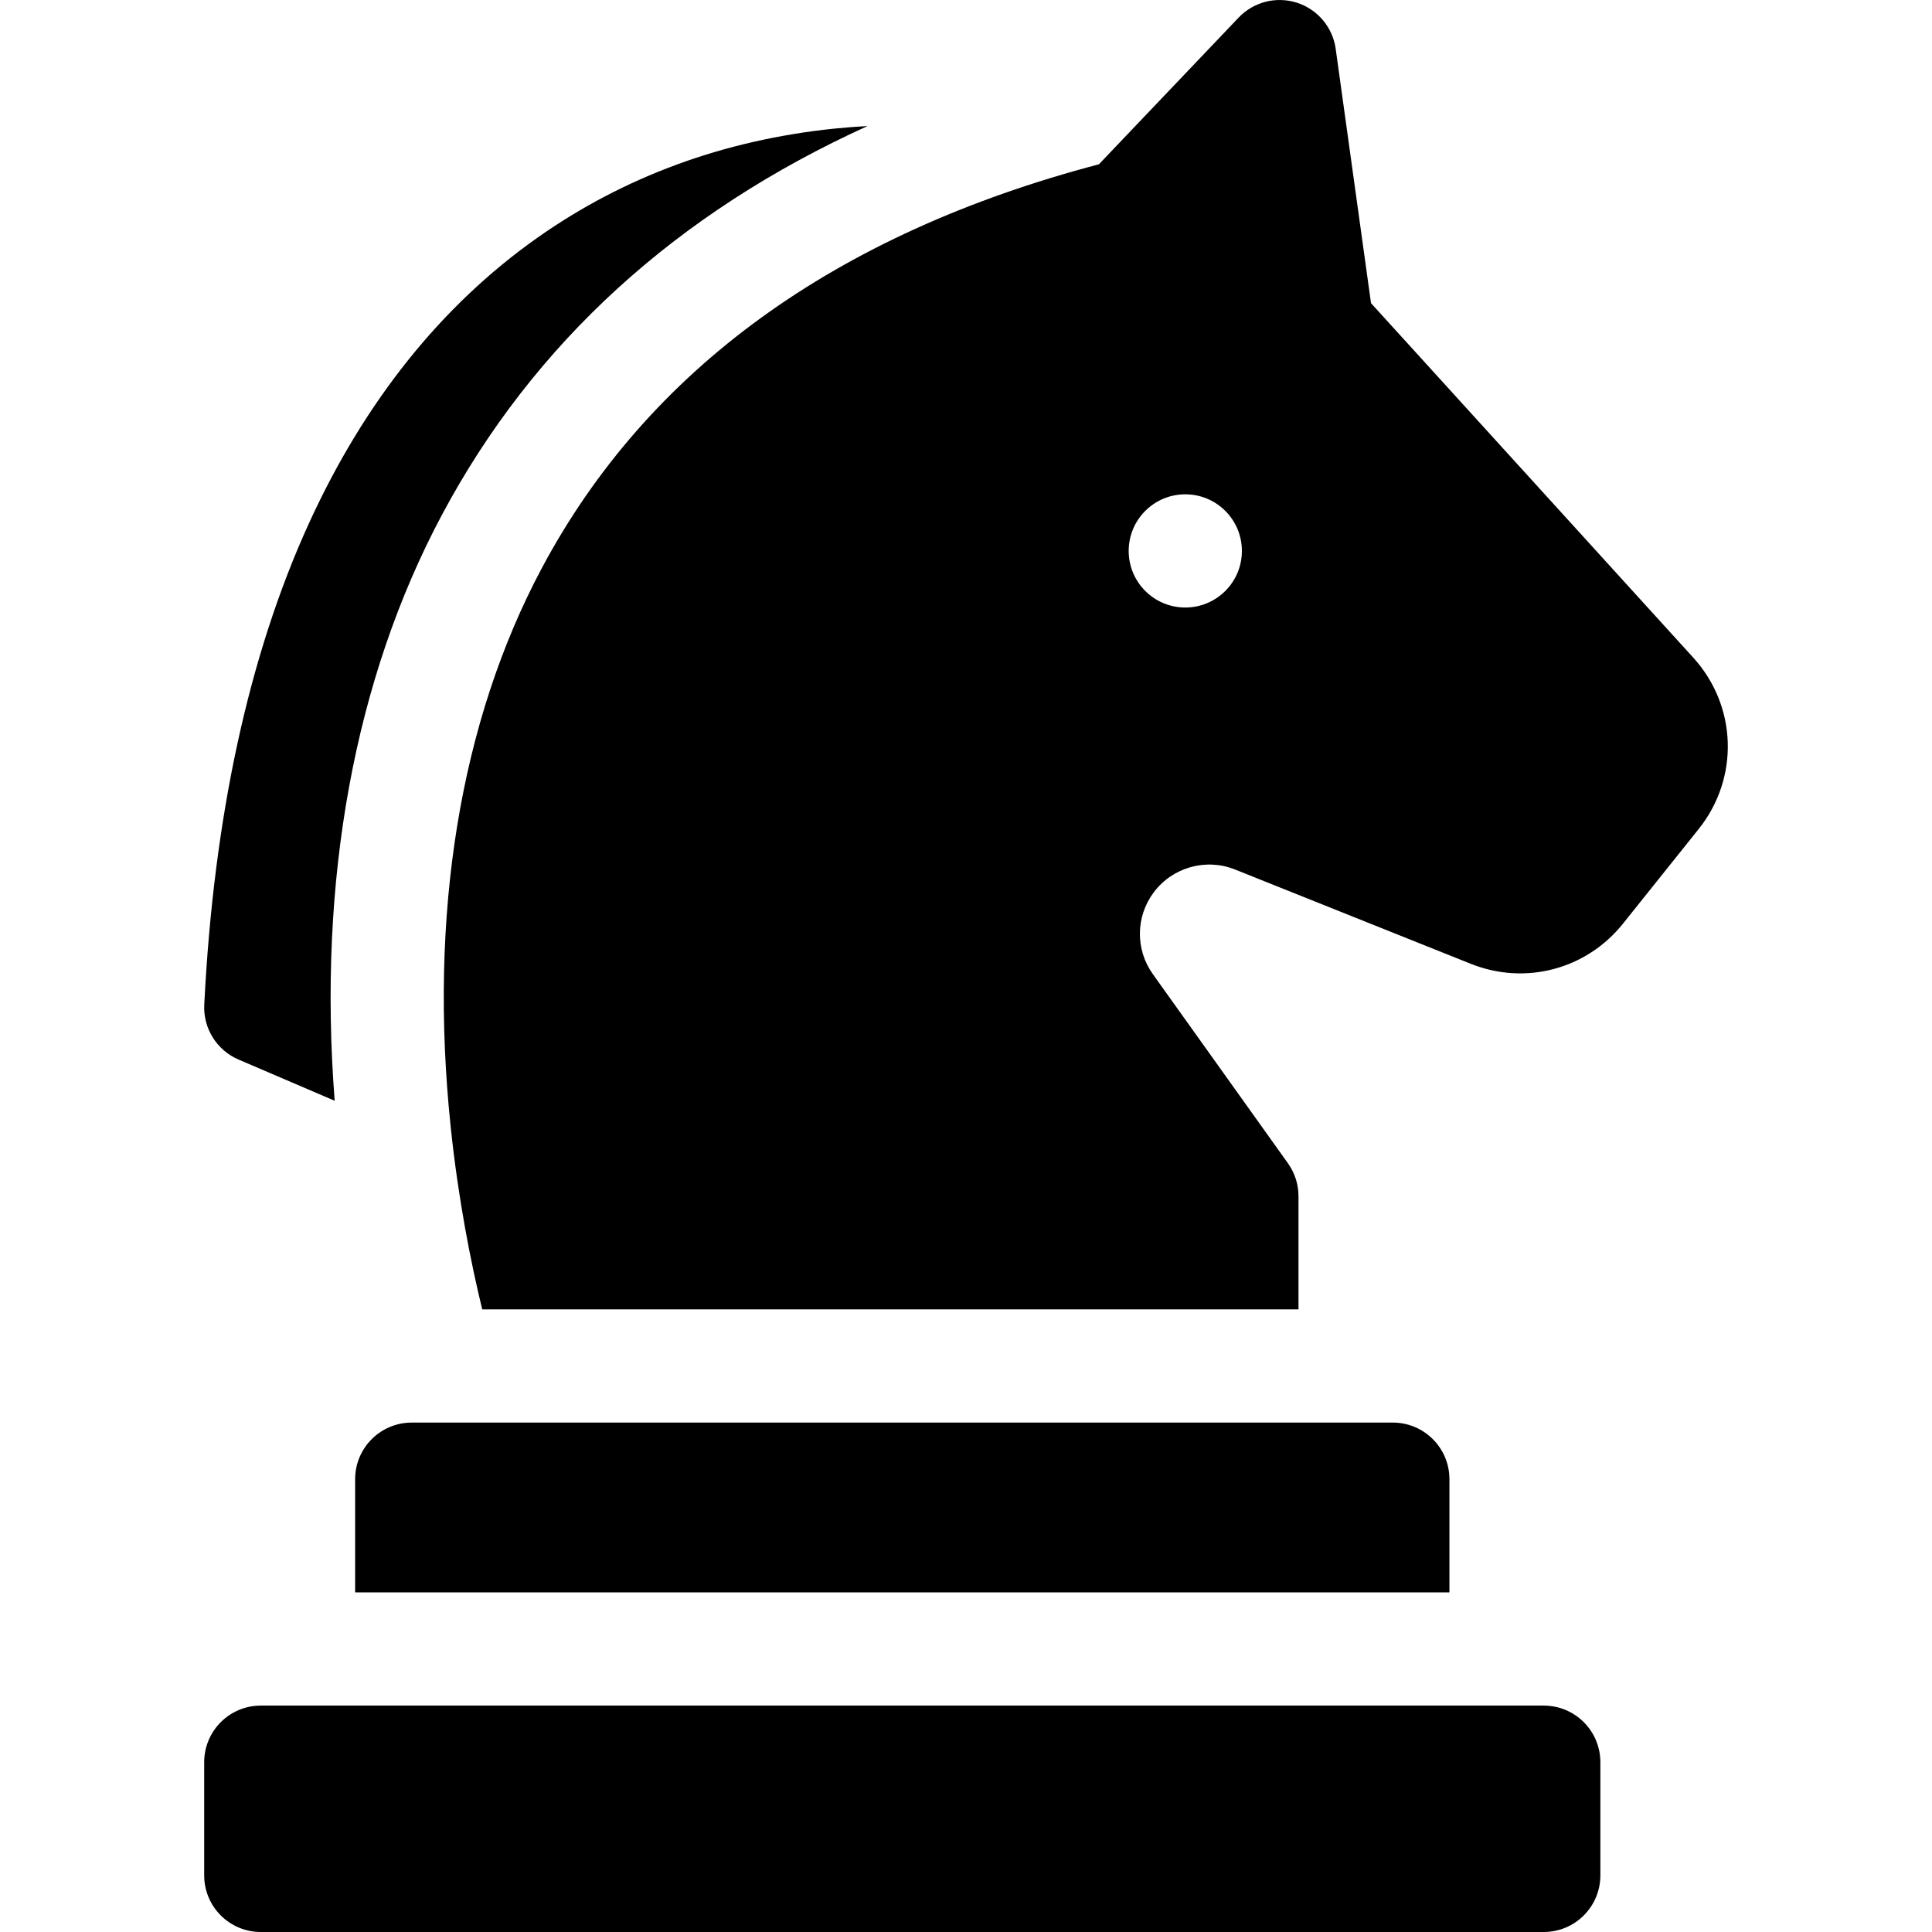
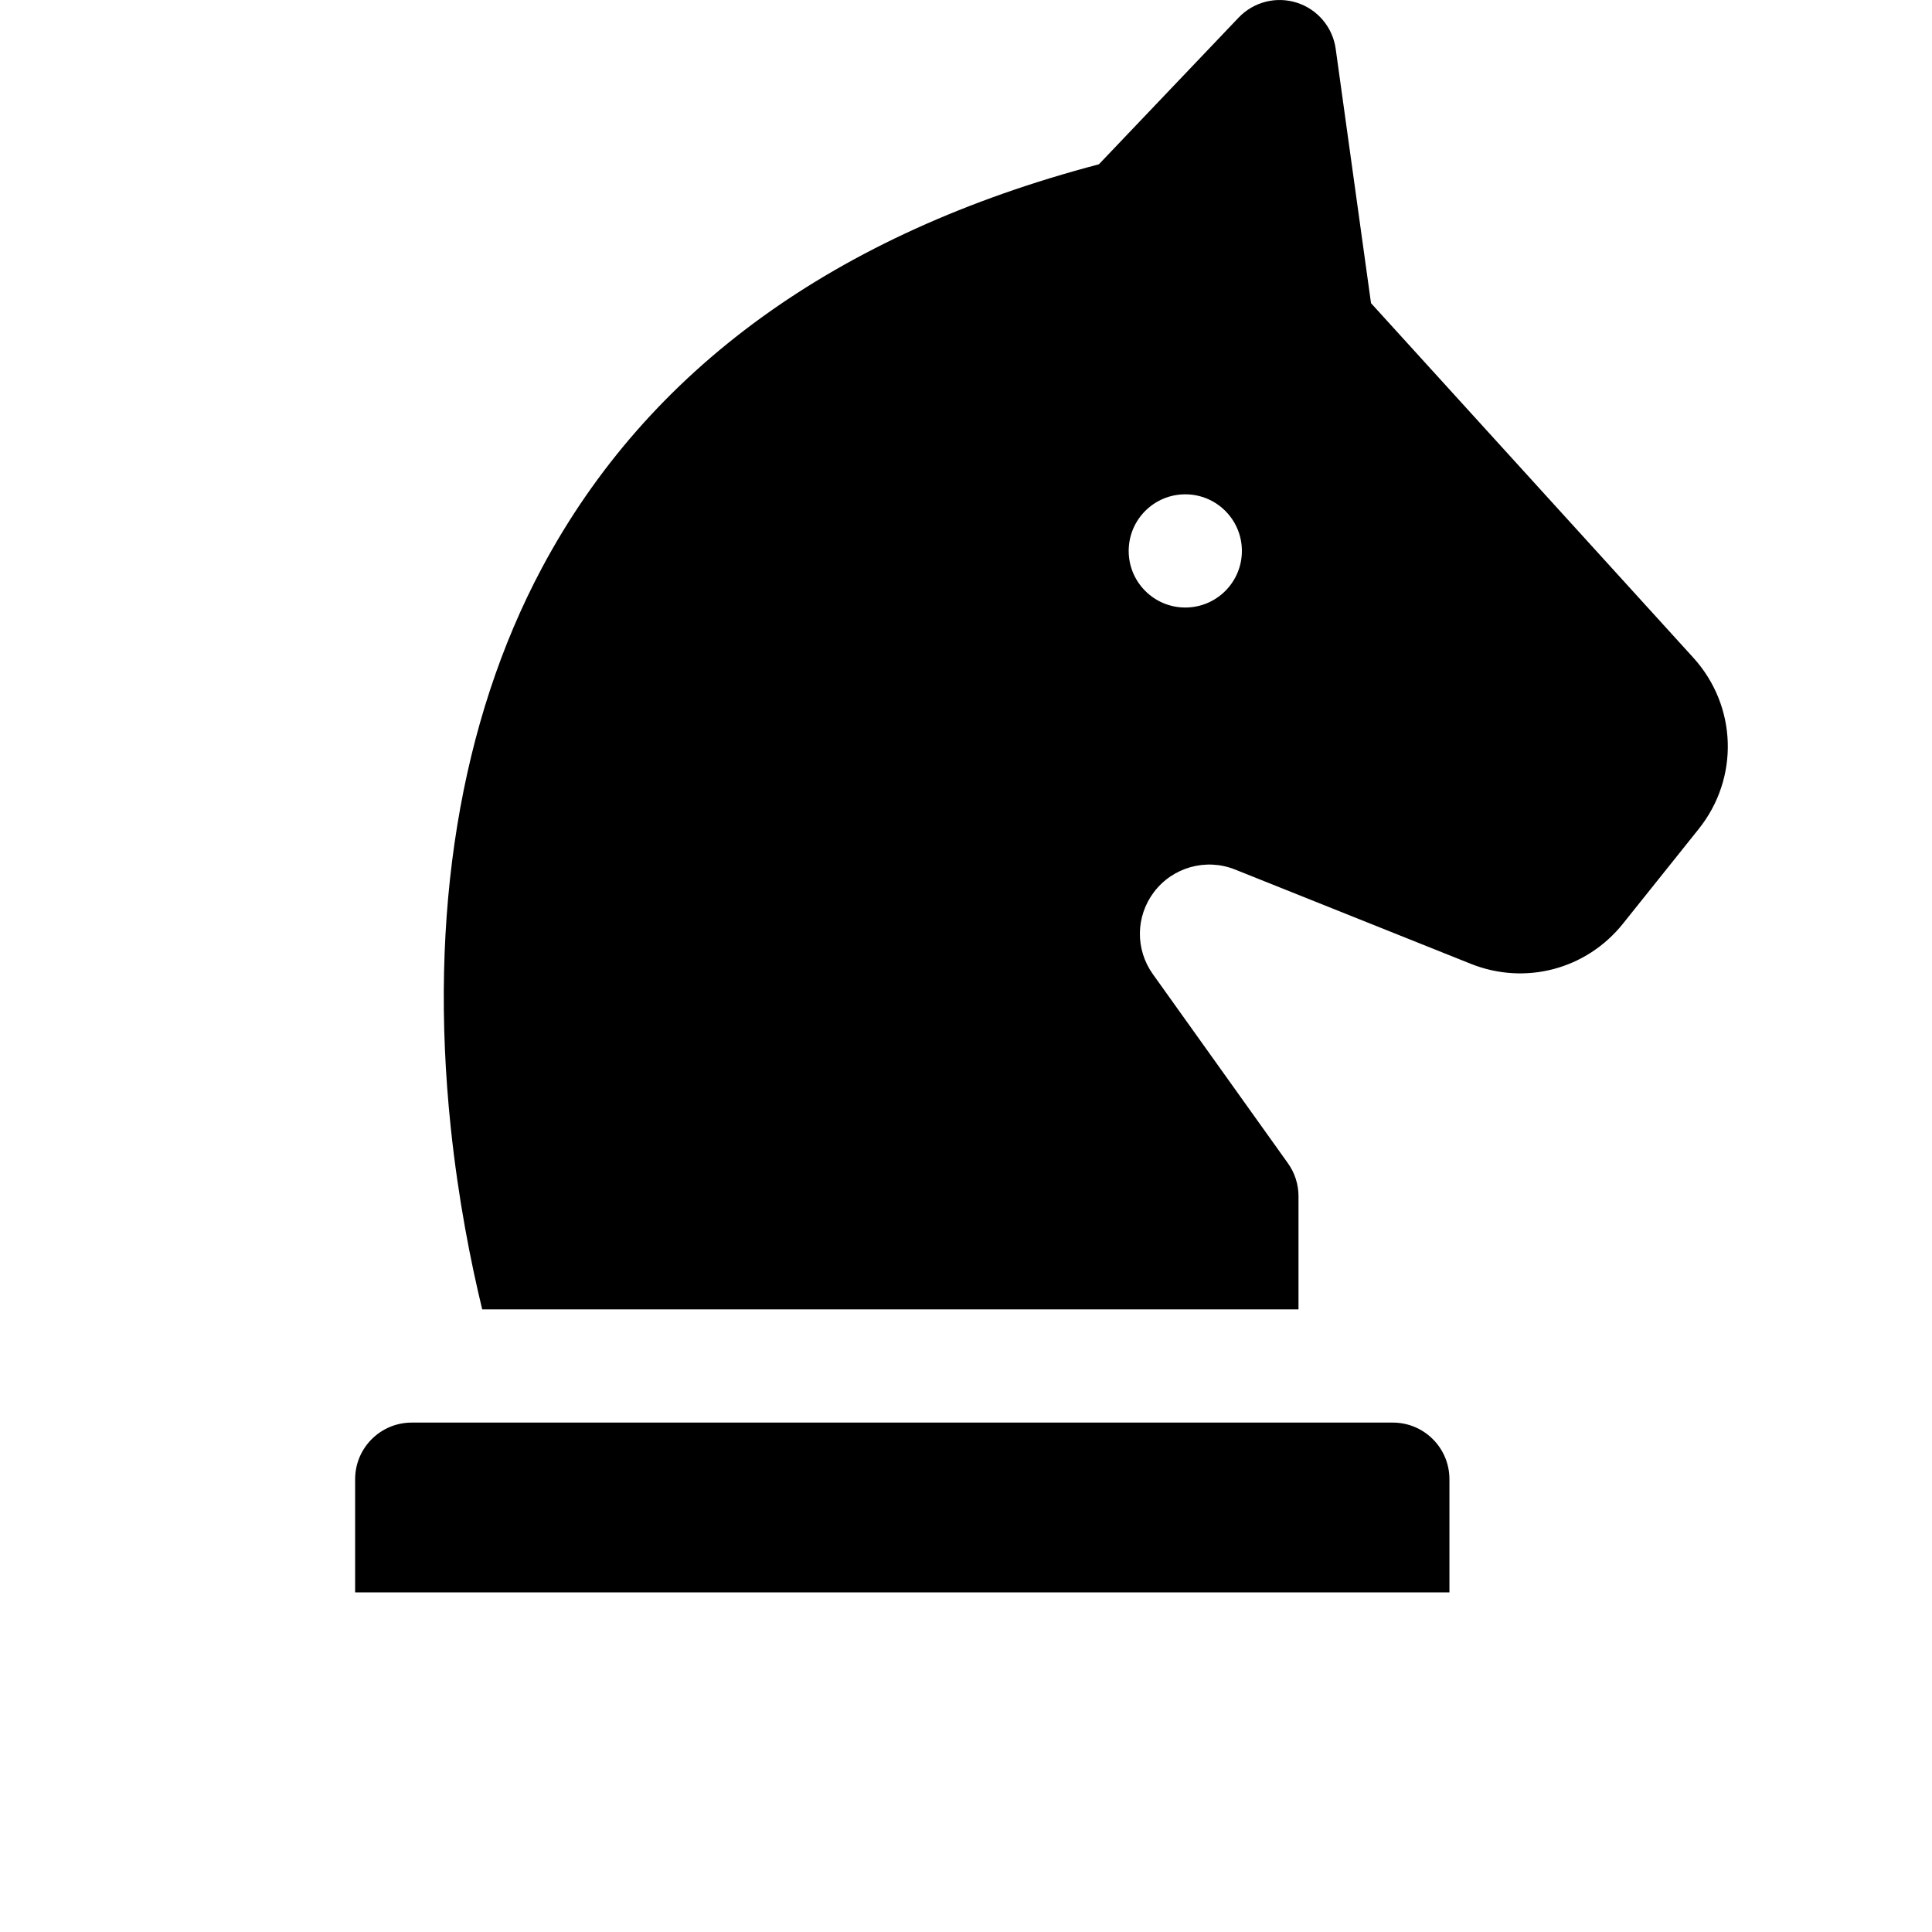
<svg xmlns="http://www.w3.org/2000/svg" id="Capa_1" enable-background="new 0 0 512 512" height="512" viewBox="0 0 512 512" width="512">
  <g>
-     <path d="m409.114 452h-340c-8.284 0-15 6.716-15 15v30c0 8.284 6.716 15 15 15h340c8.284 0 15-6.716 15-15v-30c0-8.284-6.716-15-15-15z" />
    <path d="m94.114 392v30h290v-30c0-8.284-6.716-15-15-15h-260c-8.284 0-15 6.716-15 15z" />
-     <path d="m63.205 280.788 25.487 10.923c-4.519-58.317 5.246-111.83 28.442-155.305 24.256-45.46 62.076-79.958 112.787-103.006-2.9.162-5.791.377-8.667.67-29.365 2.995-55.906 12.739-78.885 28.961-25.464 17.976-45.853 43.504-60.599 75.876-15.854 34.805-25.153 77.649-27.638 127.345-.312 6.265 3.307 12.064 9.073 14.536z" />
    <path d="m448.737 174.286-85.403-93.943-9.362-67.405c-.792-5.703-4.779-10.45-10.26-12.215s-11.488-.235-15.459 3.934l-37.034 38.883c-69.89 18.387-119.54 54.366-147.616 106.987-21.707 40.684-30.06 91.934-24.156 148.211 2.003 19.093 5.299 35.695 8.344 48.262h216.323v-30c0-3.126-.977-6.175-2.794-8.719l-35.802-50.124c-4.675-6.544-4.573-15.265.252-21.698 4.974-6.631 13.823-9.111 21.518-6.034l62.479 24.991c14.419 5.769 30.628 1.495 40.329-10.632l20.073-25.091c10.807-13.509 10.205-32.606-1.432-45.407zm-134.623-13.286c-8.284 0-15-6.716-15-15s6.716-15 15-15 15 6.716 15 15c0 8.285-6.716 15-15 15z" />
  </g>
</svg>